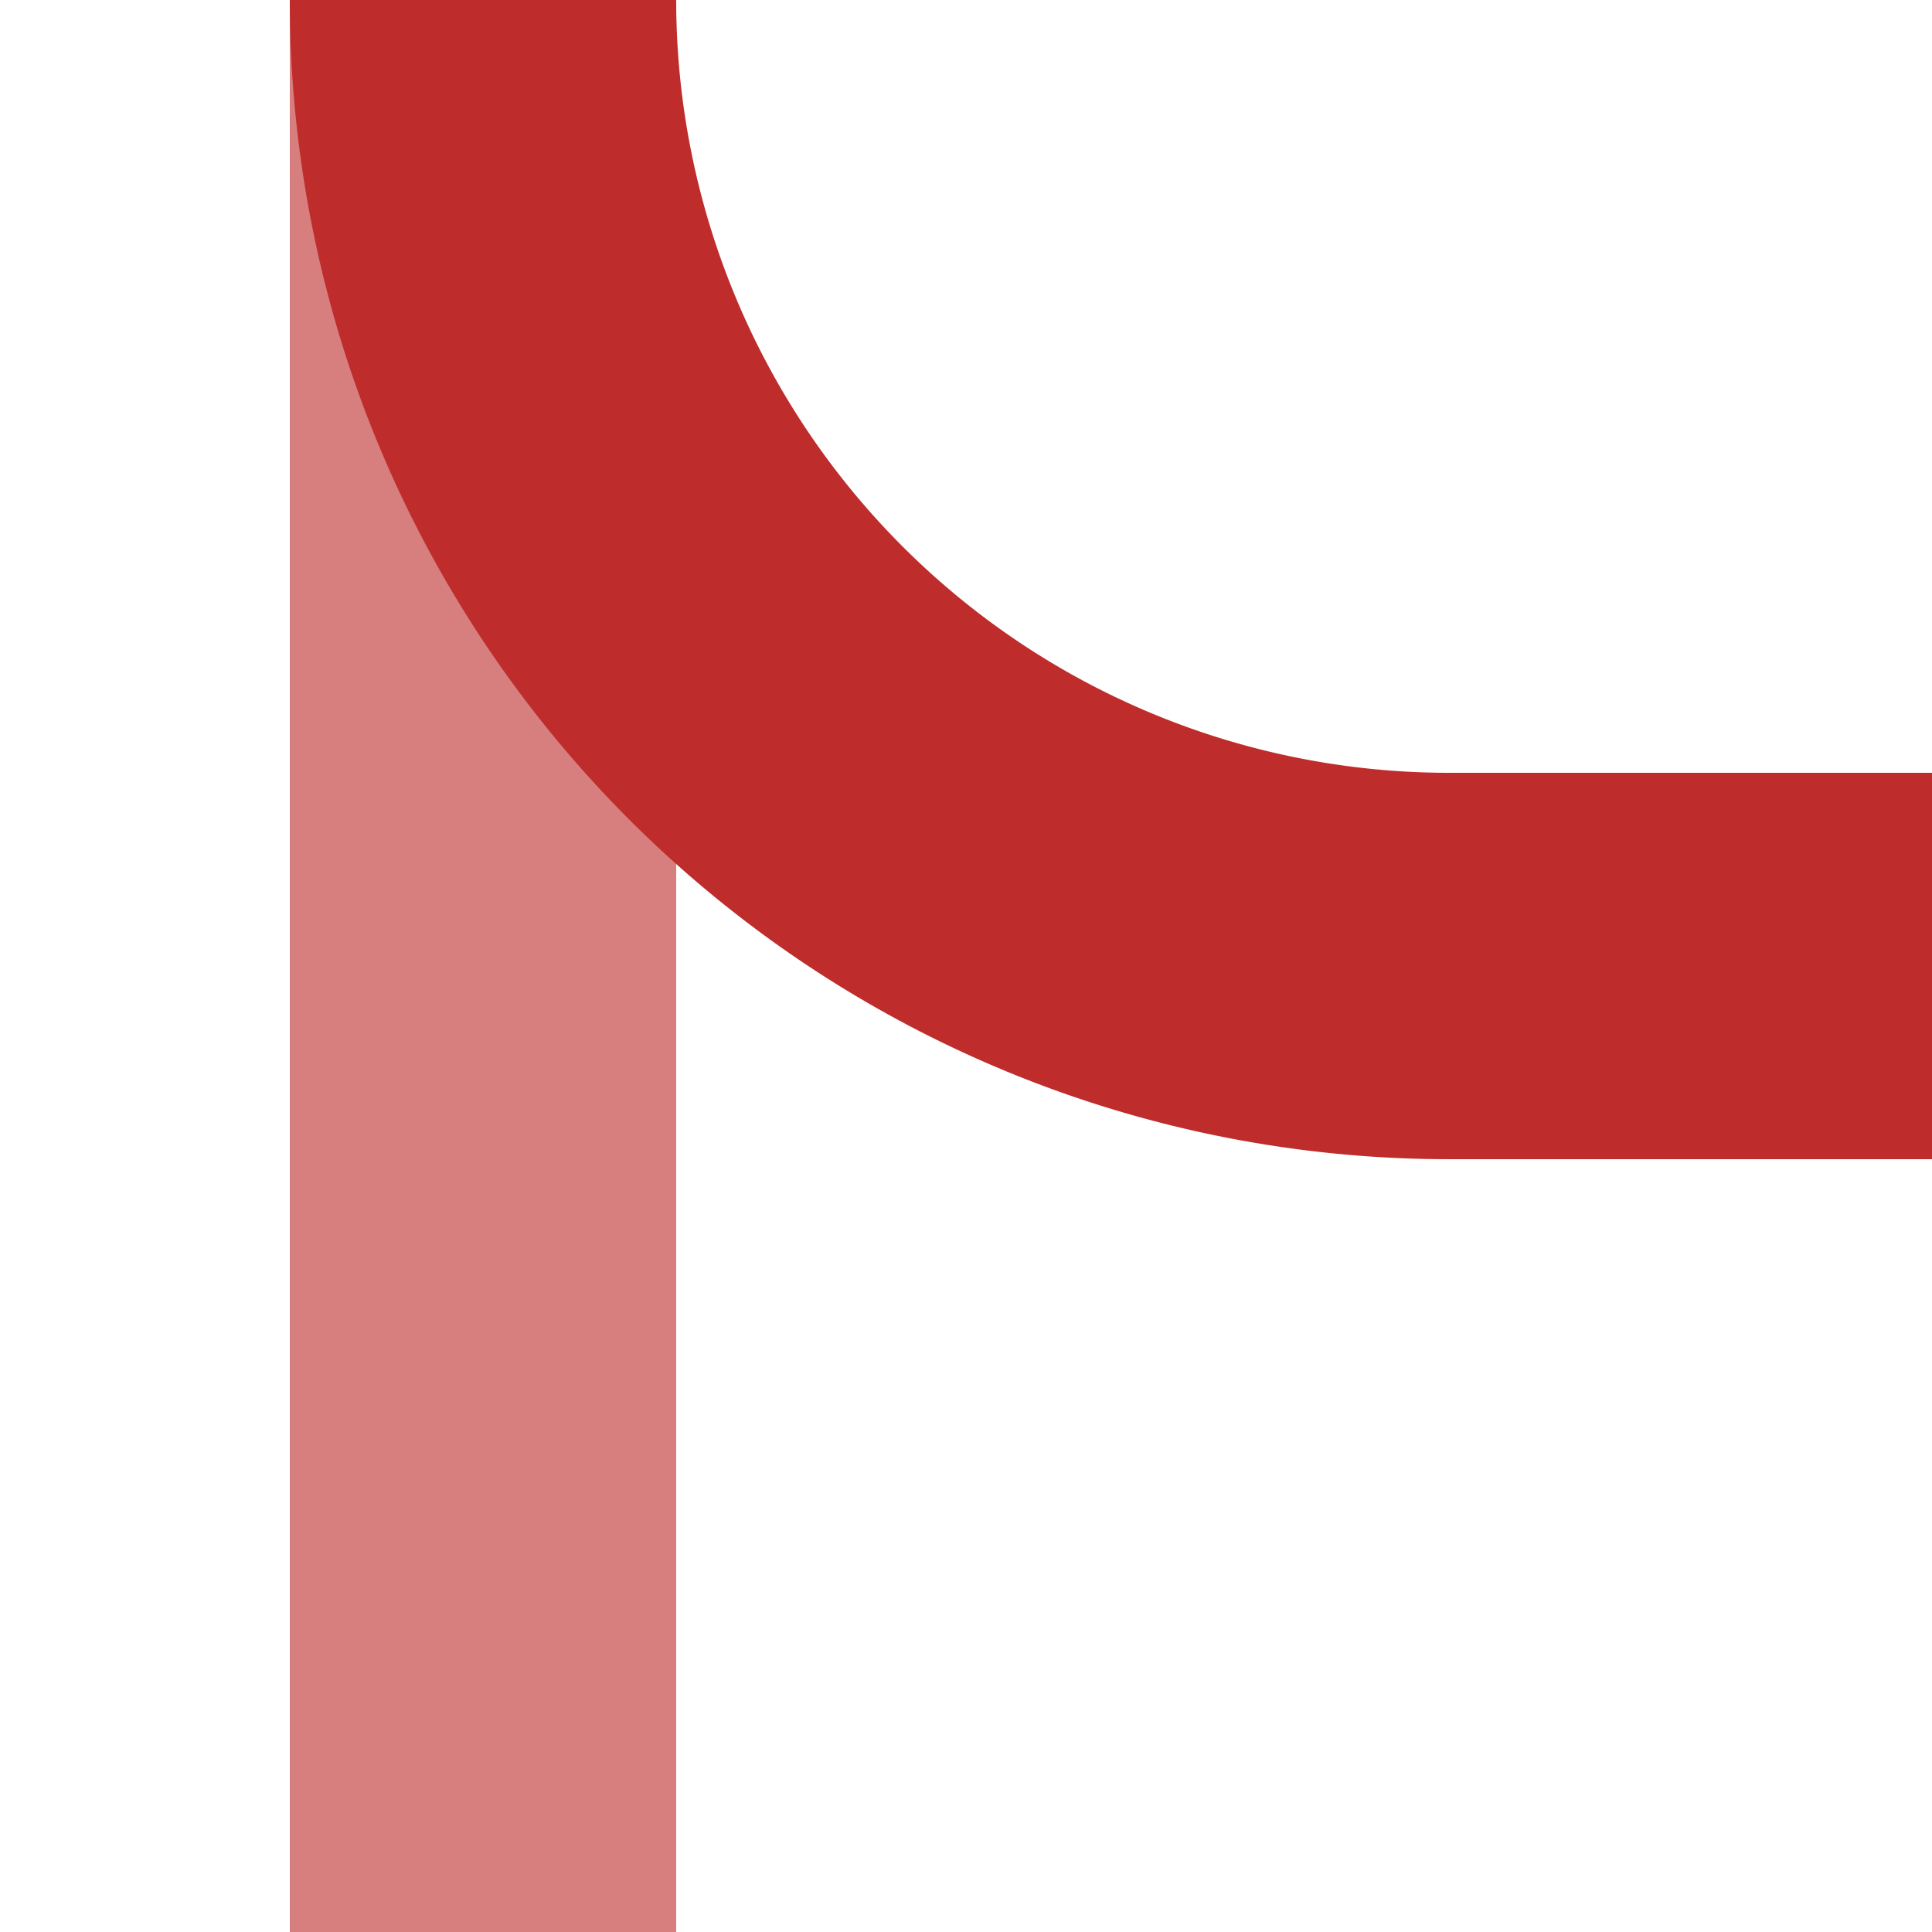
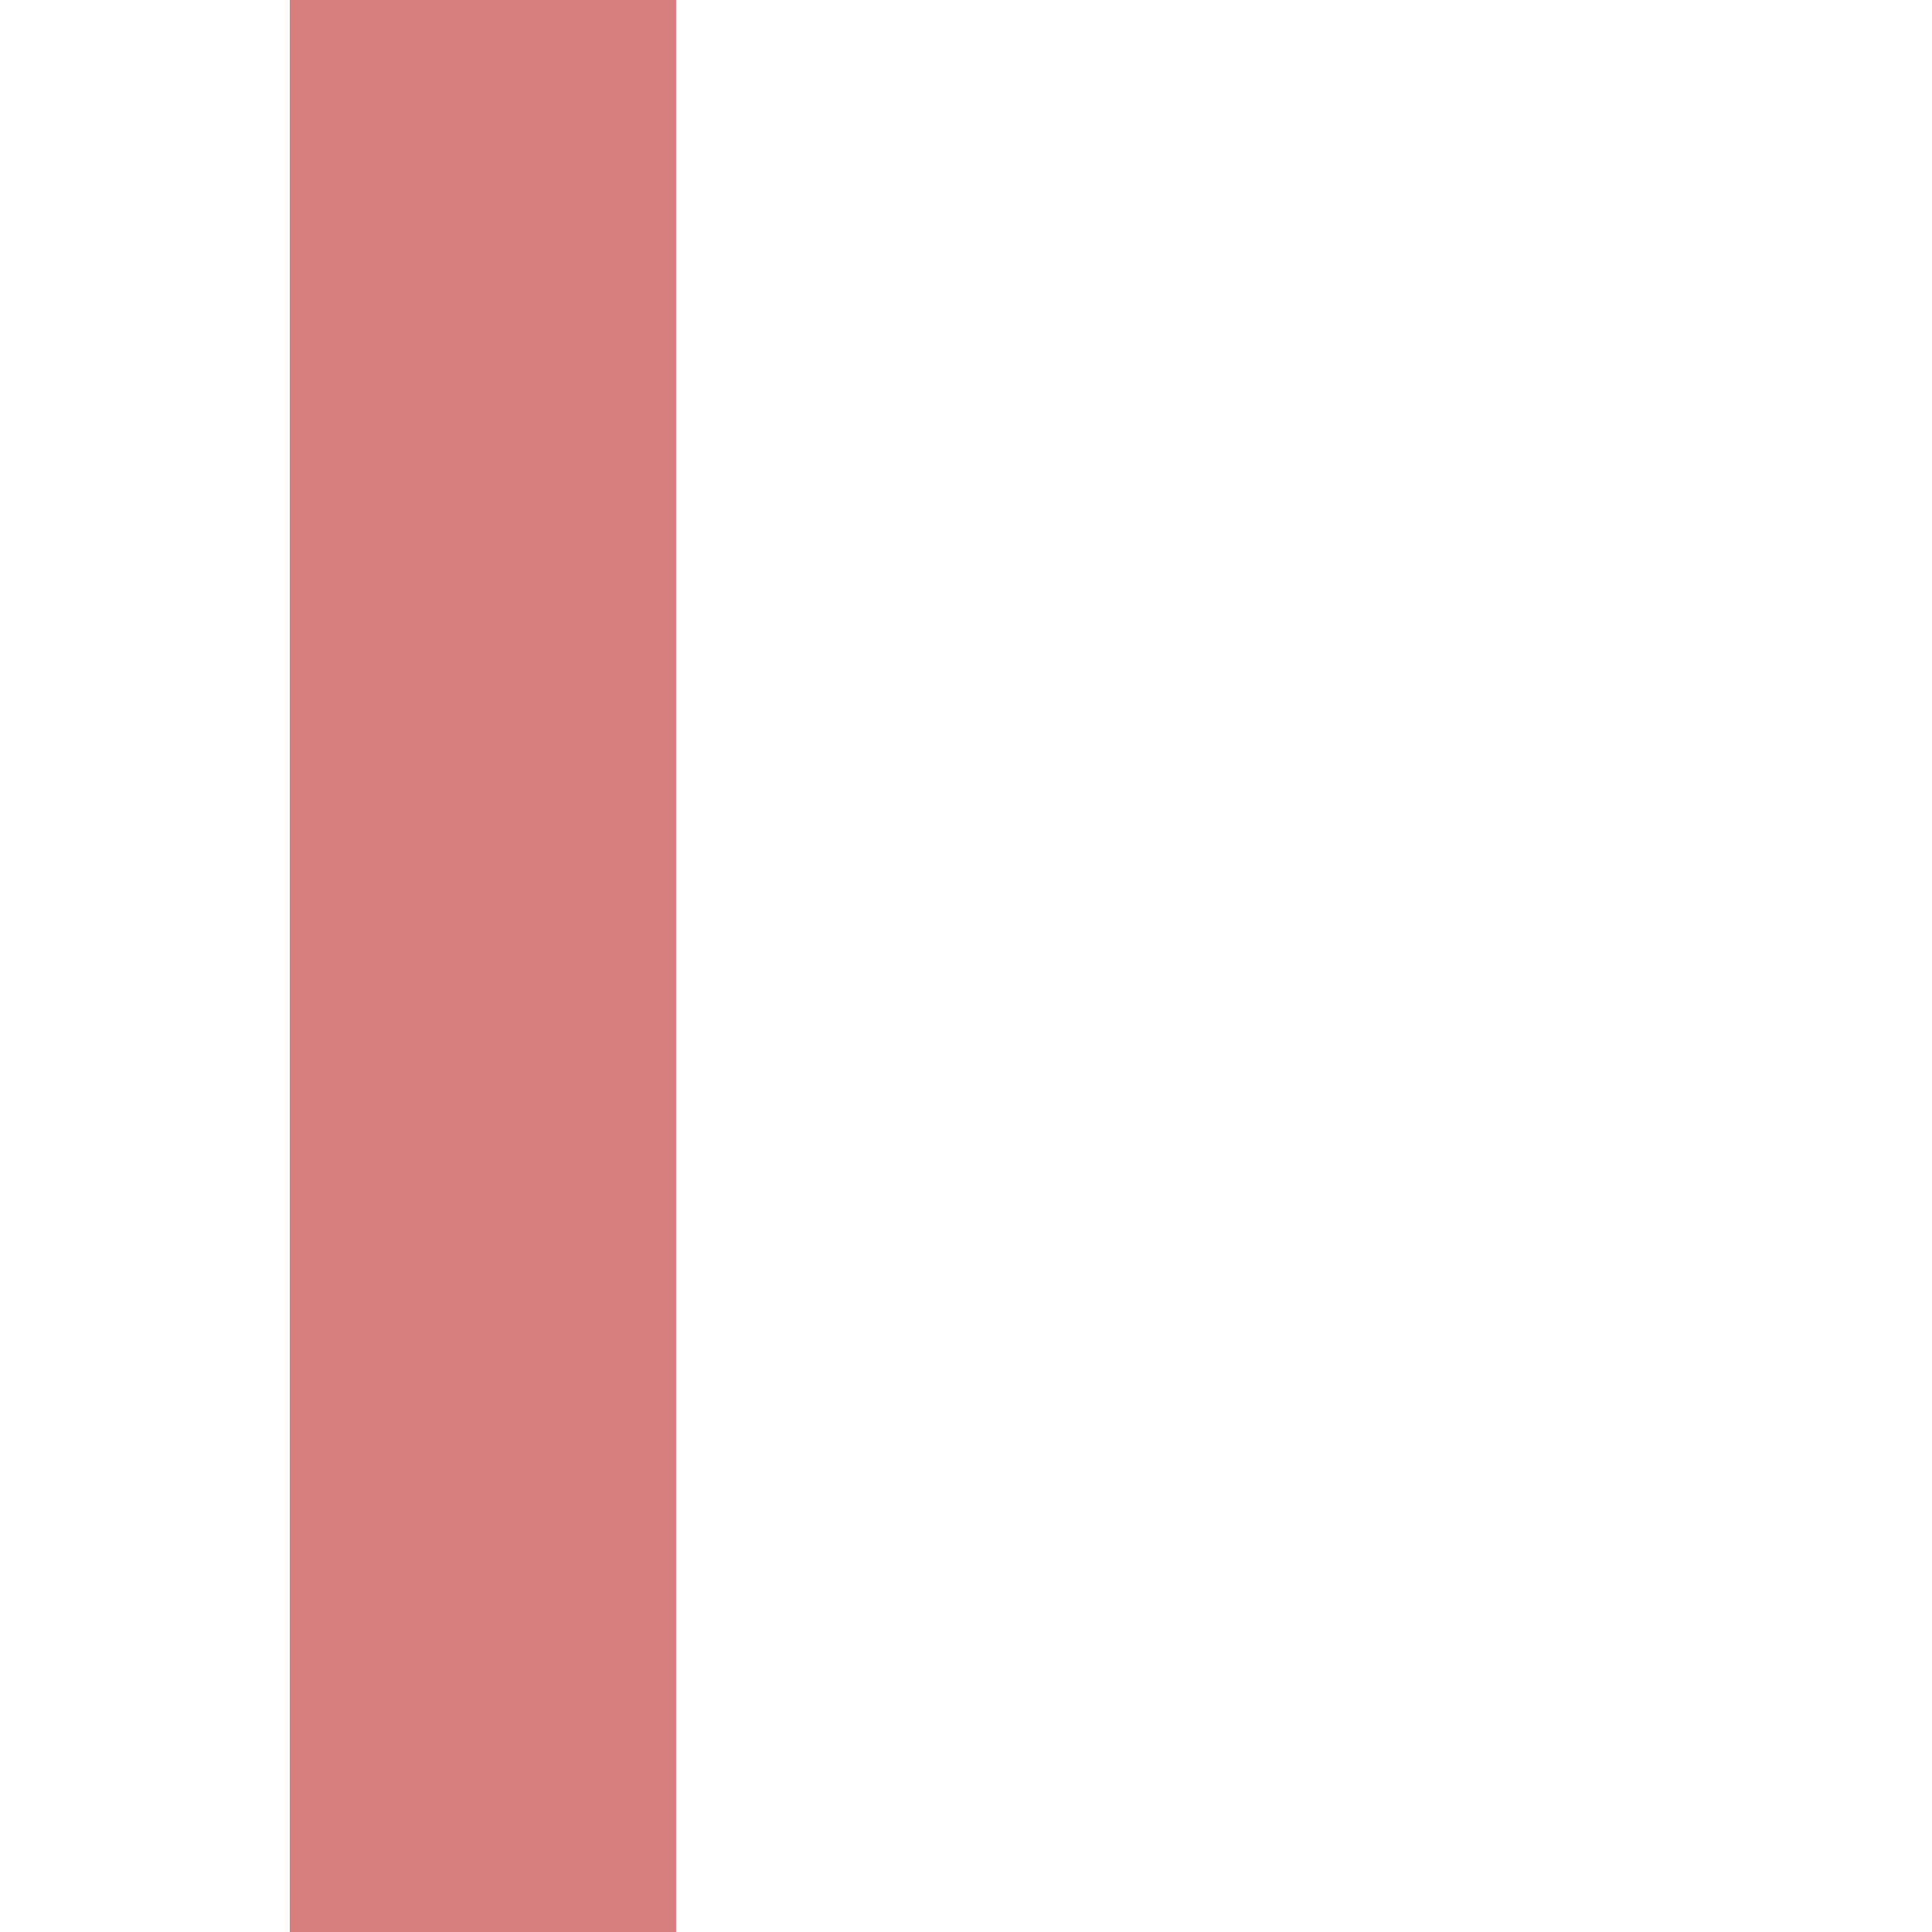
<svg xmlns="http://www.w3.org/2000/svg" width="500" height="500">
  <title>evABZgl-</title>
  <path d="M 125,0 V 500" stroke="#d77f7e" stroke-width="100" fill="none" />
-   <path d="M 125,0 A 250,250 0 0 0 375,250 H500" stroke="#be2d2c" stroke-width="100" fill="none" />
</svg>